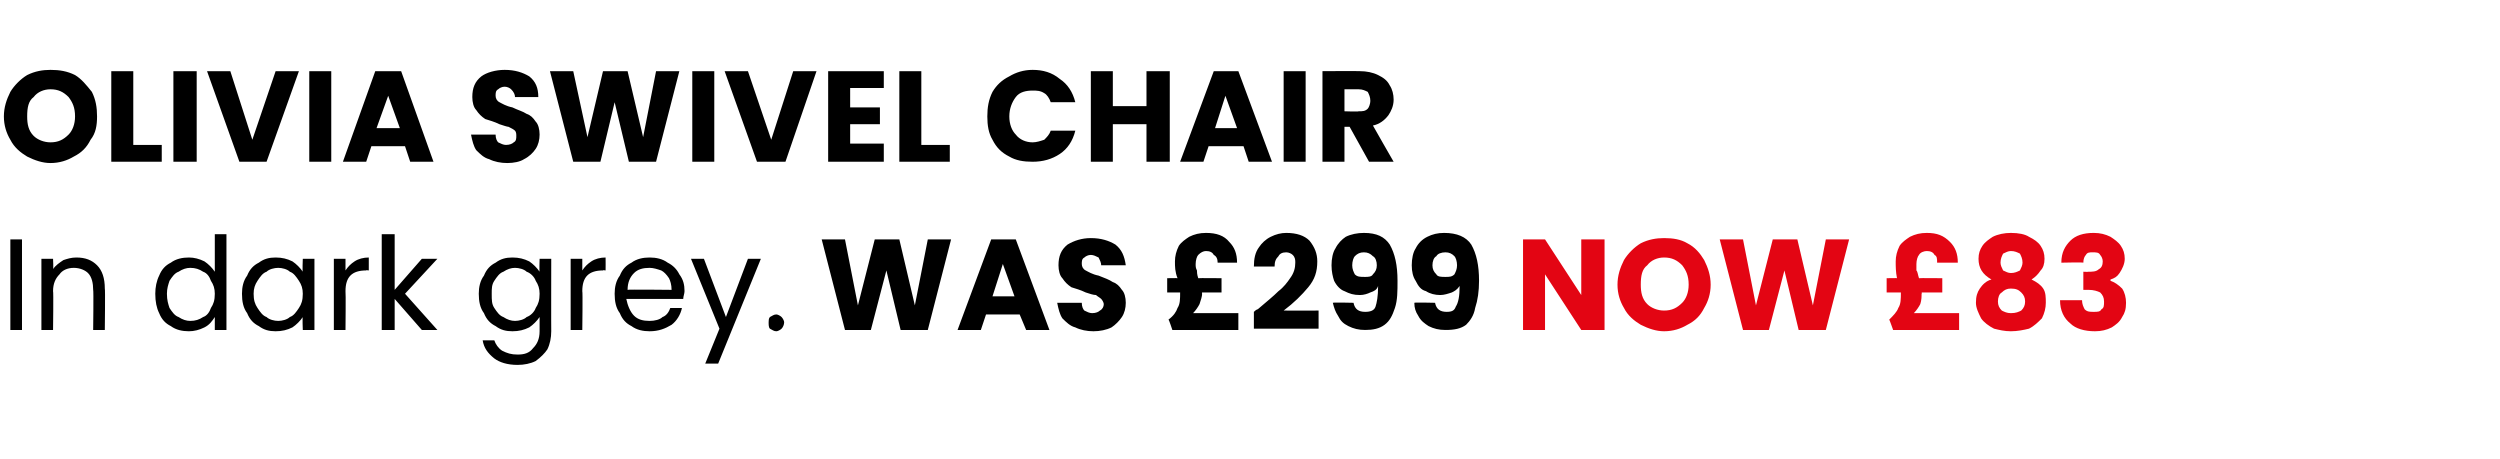
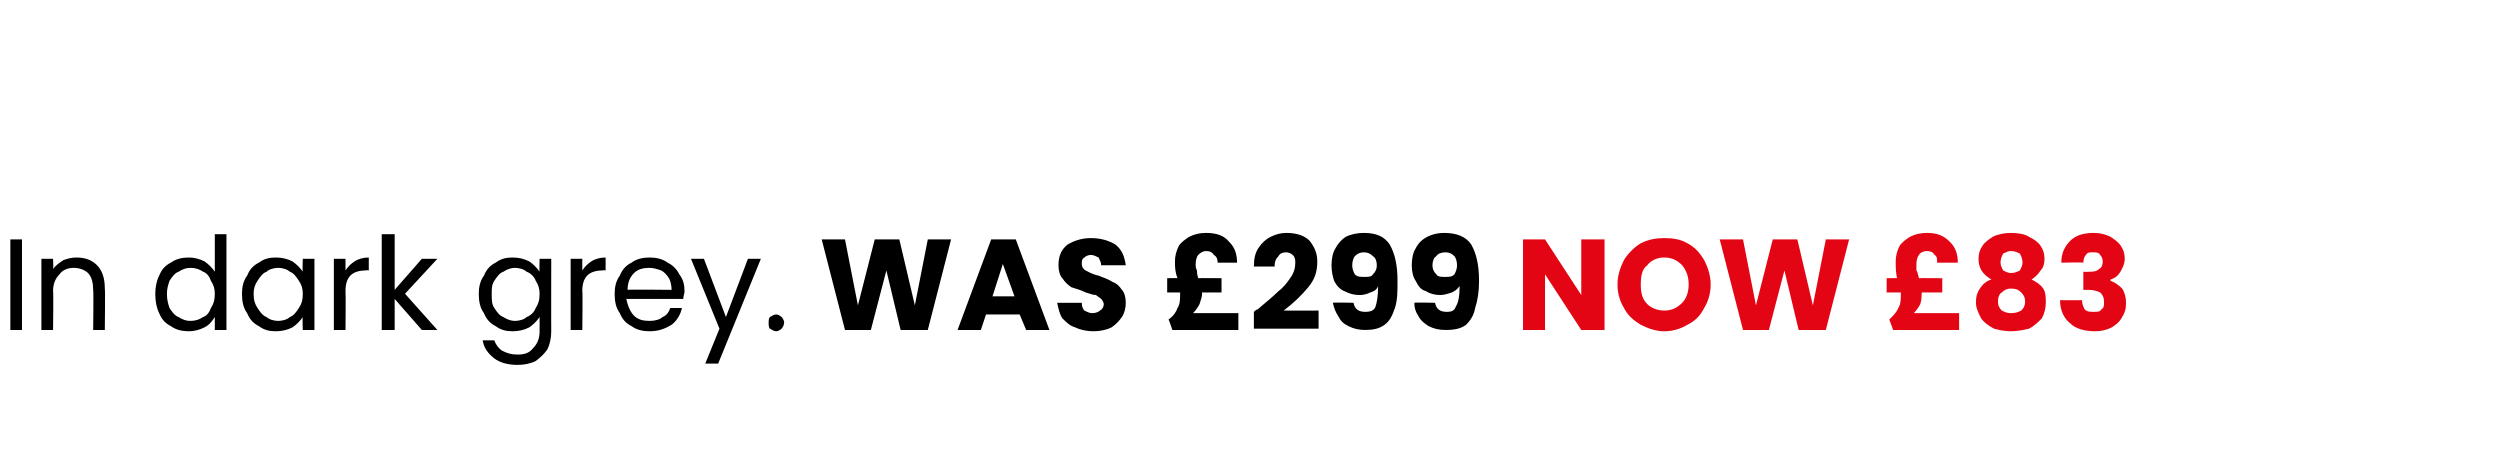
<svg xmlns="http://www.w3.org/2000/svg" version="1.1" width="193.2px" height="35.5px" viewBox="0 -2 193.2 35.5" style="top:-2px">
  <desc>Olivia swivel chair In dark grey. was £299 now £83</desc>
  <defs />
  <g id="Polygon38982">
    <path d="M 124 23.5 L 122.2 23.5 L 119.4 19.2 L 119.4 23.5 L 117.7 23.5 L 117.7 16.5 L 119.4 16.5 L 122.2 20.8 L 122.2 16.5 L 124 16.5 L 124 23.5 Z M 128.6 23.6 C 128 23.6 127.4 23.4 126.8 23.1 C 126.3 22.8 125.8 22.4 125.5 21.8 C 125.2 21.3 125 20.7 125 20 C 125 19.3 125.2 18.7 125.5 18.1 C 125.8 17.6 126.3 17.1 126.8 16.8 C 127.4 16.5 128 16.4 128.6 16.4 C 129.3 16.4 129.9 16.5 130.4 16.8 C 131 17.1 131.4 17.6 131.7 18.1 C 132 18.7 132.2 19.3 132.2 20 C 132.2 20.7 132 21.3 131.7 21.8 C 131.4 22.4 131 22.8 130.4 23.1 C 129.9 23.4 129.3 23.6 128.6 23.6 C 128.6 23.6 128.6 23.6 128.6 23.6 Z M 128.6 22 C 129.2 22 129.6 21.8 130 21.4 C 130.3 21.1 130.5 20.6 130.5 20 C 130.5 19.3 130.3 18.9 130 18.5 C 129.6 18.1 129.2 17.9 128.6 17.9 C 128.1 17.9 127.6 18.1 127.3 18.5 C 126.9 18.8 126.8 19.3 126.8 20 C 126.8 20.6 126.9 21.1 127.3 21.5 C 127.6 21.8 128.1 22 128.6 22 C 128.6 22 128.6 22 128.6 22 Z M 142.9 16.5 L 141.1 23.5 L 139 23.5 L 137.9 18.9 L 136.7 23.5 L 134.7 23.5 L 132.9 16.5 L 134.7 16.5 L 135.7 21.6 L 137 16.5 L 138.9 16.5 L 140.1 21.6 L 141.1 16.5 L 142.9 16.5 Z M 151.4 22.2 L 151.4 23.5 L 146.3 23.5 C 146.3 23.5 146.02 22.7 146 22.7 C 146.3 22.4 146.6 22.1 146.7 21.8 C 146.9 21.5 146.9 21.1 146.9 20.6 C 146.93 20.65 146.9 20.6 146.9 20.6 L 145.8 20.6 L 145.8 19.5 C 145.8 19.5 146.65 19.48 146.6 19.5 C 146.5 19 146.5 18.6 146.5 18.2 C 146.5 17.8 146.6 17.4 146.8 17 C 147 16.7 147.3 16.5 147.6 16.3 C 148 16.1 148.4 16 148.9 16 C 149.7 16 150.2 16.2 150.7 16.7 C 151.1 17.1 151.3 17.6 151.3 18.3 C 151.3 18.3 149.7 18.3 149.7 18.3 C 149.7 18 149.7 17.8 149.5 17.7 C 149.4 17.5 149.2 17.4 148.9 17.4 C 148.7 17.4 148.4 17.5 148.3 17.7 C 148.2 17.8 148.1 18.1 148.1 18.4 C 148.1 18.6 148.1 18.7 148.1 18.9 C 148.2 19 148.2 19.2 148.3 19.5 C 148.3 19.48 150.1 19.5 150.1 19.5 L 150.1 20.6 L 148.5 20.6 C 148.5 20.6 148.55 20.66 148.5 20.7 C 148.5 20.9 148.5 21.2 148.4 21.5 C 148.3 21.7 148.1 22 147.9 22.2 C 147.89 22.2 151.4 22.2 151.4 22.2 Z M 153.9 19.6 C 153.2 19.2 152.9 18.7 152.9 18 C 152.9 17.6 153 17.3 153.2 17 C 153.4 16.7 153.7 16.5 154 16.3 C 154.4 16.1 154.9 16 155.4 16 C 156 16 156.5 16.1 156.8 16.3 C 157.2 16.5 157.5 16.7 157.7 17 C 157.9 17.3 158 17.6 158 18 C 158 18.4 157.9 18.7 157.7 18.9 C 157.5 19.2 157.3 19.4 157 19.6 C 157.4 19.8 157.7 20 157.9 20.3 C 158.1 20.6 158.1 21 158.1 21.4 C 158.1 21.8 158 22.2 157.8 22.6 C 157.5 22.9 157.2 23.2 156.8 23.4 C 156.4 23.5 155.9 23.6 155.4 23.6 C 154.9 23.6 154.5 23.5 154.1 23.4 C 153.7 23.2 153.3 22.9 153.1 22.6 C 152.9 22.2 152.7 21.8 152.7 21.4 C 152.7 20.9 152.8 20.6 153 20.3 C 153.2 20 153.5 19.7 153.9 19.6 C 153.9 19.6 153.9 19.6 153.9 19.6 Z M 156.3 18.3 C 156.3 18 156.2 17.8 156.1 17.6 C 155.9 17.5 155.7 17.4 155.4 17.4 C 155.2 17.4 155 17.5 154.8 17.6 C 154.7 17.8 154.6 18 154.6 18.3 C 154.6 18.5 154.7 18.7 154.8 18.9 C 155 19 155.2 19.1 155.4 19.1 C 155.7 19.1 155.9 19 156.1 18.9 C 156.2 18.7 156.3 18.5 156.3 18.3 C 156.3 18.3 156.3 18.3 156.3 18.3 Z M 155.4 20.3 C 155.1 20.3 154.9 20.4 154.7 20.6 C 154.5 20.7 154.4 21 154.4 21.3 C 154.4 21.6 154.5 21.8 154.7 22 C 154.9 22.1 155.1 22.2 155.4 22.2 C 155.8 22.2 156 22.1 156.2 22 C 156.4 21.8 156.5 21.6 156.5 21.3 C 156.5 21 156.4 20.8 156.2 20.6 C 156 20.4 155.8 20.3 155.4 20.3 C 155.4 20.3 155.4 20.3 155.4 20.3 Z M 159.3 18.3 C 159.3 17.5 159.6 17 160 16.6 C 160.4 16.2 161 16 161.8 16 C 162.3 16 162.7 16.1 163.1 16.3 C 163.4 16.5 163.7 16.7 163.9 17 C 164.1 17.3 164.2 17.6 164.2 18 C 164.2 18.4 164 18.8 163.8 19.1 C 163.6 19.4 163.4 19.5 163.1 19.6 C 163.1 19.6 163.1 19.7 163.1 19.7 C 163.4 19.8 163.7 20 164 20.3 C 164.2 20.6 164.3 21 164.3 21.4 C 164.3 21.9 164.2 22.2 164 22.5 C 163.8 22.9 163.5 23.1 163.2 23.3 C 162.8 23.5 162.4 23.6 161.9 23.6 C 161.1 23.6 160.4 23.4 160 23 C 159.5 22.6 159.2 22 159.2 21.2 C 159.2 21.2 160.9 21.2 160.9 21.2 C 160.9 21.5 161 21.7 161.1 21.9 C 161.3 22.1 161.5 22.1 161.8 22.1 C 162.1 22.1 162.3 22.1 162.4 21.9 C 162.6 21.8 162.6 21.6 162.6 21.3 C 162.6 21 162.5 20.8 162.3 20.6 C 162.1 20.5 161.8 20.4 161.4 20.4 C 161.36 20.41 161 20.4 161 20.4 L 161 19 C 161 19 161.36 19.02 161.4 19 C 161.7 19 162 19 162.2 18.8 C 162.4 18.7 162.5 18.5 162.5 18.2 C 162.5 18 162.4 17.8 162.3 17.7 C 162.2 17.5 162 17.5 161.7 17.5 C 161.5 17.5 161.3 17.5 161.2 17.7 C 161.1 17.8 161 18 161 18.3 C 160.97 18.26 159.3 18.3 159.3 18.3 C 159.3 18.3 159.3 18.26 159.3 18.3 Z " stroke="none" fill="#e30513" />
  </g>
  <g id="Polygon38981">
    <path d="M 1.7 16.5 L 1.7 23.5 L 0.8 23.5 L 0.8 16.5 L 1.7 16.5 Z M 5.9 17.9 C 6.6 17.9 7.1 18.1 7.5 18.5 C 7.9 18.9 8.1 19.5 8.1 20.3 C 8.14 20.27 8.1 23.5 8.1 23.5 L 7.2 23.5 C 7.2 23.5 7.24 20.4 7.2 20.4 C 7.2 19.9 7.1 19.4 6.8 19.1 C 6.6 18.9 6.2 18.7 5.7 18.7 C 5.2 18.7 4.8 18.9 4.6 19.2 C 4.3 19.5 4.1 19.9 4.1 20.5 C 4.14 20.47 4.1 23.5 4.1 23.5 L 3.2 23.5 L 3.2 18 L 4.1 18 C 4.1 18 4.14 18.8 4.1 18.8 C 4.3 18.5 4.6 18.3 4.9 18.1 C 5.2 18 5.5 17.9 5.9 17.9 C 5.9 17.9 5.9 17.9 5.9 17.9 Z M 12 20.7 C 12 20.2 12.1 19.7 12.3 19.3 C 12.5 18.8 12.8 18.5 13.2 18.3 C 13.6 18 14.1 17.9 14.6 17.9 C 15 17.9 15.4 18 15.8 18.2 C 16.1 18.4 16.4 18.7 16.6 19 C 16.6 19 16.6 16.1 16.6 16.1 L 17.5 16.1 L 17.5 23.5 L 16.6 23.5 C 16.6 23.5 16.6 22.47 16.6 22.5 C 16.4 22.8 16.2 23.1 15.8 23.3 C 15.4 23.5 15 23.6 14.6 23.6 C 14.1 23.6 13.6 23.5 13.2 23.2 C 12.8 23 12.5 22.7 12.3 22.2 C 12.1 21.8 12 21.3 12 20.7 C 12 20.7 12 20.7 12 20.7 Z M 16.6 20.7 C 16.6 20.3 16.5 20 16.3 19.7 C 16.2 19.4 16 19.1 15.7 19 C 15.4 18.8 15.1 18.7 14.7 18.7 C 14.4 18.7 14.1 18.8 13.8 19 C 13.5 19.1 13.3 19.4 13.1 19.7 C 13 20 12.9 20.3 12.9 20.7 C 12.9 21.2 13 21.5 13.1 21.8 C 13.3 22.1 13.5 22.4 13.8 22.5 C 14.1 22.7 14.4 22.8 14.7 22.8 C 15.1 22.8 15.4 22.7 15.7 22.5 C 16 22.4 16.2 22.1 16.3 21.8 C 16.5 21.5 16.6 21.2 16.6 20.7 C 16.6 20.7 16.6 20.7 16.6 20.7 Z M 18.7 20.7 C 18.7 20.2 18.8 19.7 19.1 19.3 C 19.3 18.8 19.6 18.5 20 18.3 C 20.4 18 20.8 17.9 21.3 17.9 C 21.8 17.9 22.2 18 22.6 18.2 C 22.9 18.4 23.2 18.7 23.4 19 C 23.36 19.02 23.4 18 23.4 18 L 24.3 18 L 24.3 23.5 L 23.4 23.5 C 23.4 23.5 23.36 22.48 23.4 22.5 C 23.2 22.8 22.9 23.1 22.6 23.3 C 22.2 23.5 21.8 23.6 21.3 23.6 C 20.8 23.6 20.4 23.5 20 23.2 C 19.6 23 19.3 22.7 19.1 22.2 C 18.8 21.8 18.7 21.3 18.7 20.7 C 18.7 20.7 18.7 20.7 18.7 20.7 Z M 23.4 20.7 C 23.4 20.3 23.3 20 23.1 19.7 C 22.9 19.4 22.7 19.1 22.4 19 C 22.2 18.8 21.8 18.7 21.5 18.7 C 21.2 18.7 20.8 18.8 20.6 19 C 20.3 19.1 20.1 19.4 19.9 19.7 C 19.7 20 19.6 20.3 19.6 20.7 C 19.6 21.2 19.7 21.5 19.9 21.8 C 20.1 22.1 20.3 22.4 20.6 22.5 C 20.8 22.7 21.2 22.8 21.5 22.8 C 21.8 22.8 22.2 22.7 22.4 22.5 C 22.7 22.4 22.9 22.1 23.1 21.8 C 23.3 21.5 23.4 21.2 23.4 20.7 C 23.4 20.7 23.4 20.7 23.4 20.7 Z M 26.7 18.9 C 26.9 18.6 27.1 18.4 27.4 18.2 C 27.7 18 28.1 17.9 28.5 17.9 C 28.5 17.92 28.5 18.9 28.5 18.9 C 28.5 18.9 28.26 18.86 28.3 18.9 C 27.2 18.9 26.7 19.4 26.7 20.5 C 26.73 20.52 26.7 23.5 26.7 23.5 L 25.8 23.5 L 25.8 18 L 26.7 18 L 26.7 18.9 C 26.7 18.9 26.73 18.91 26.7 18.9 Z M 32.6 23.5 L 30.5 21.1 L 30.5 23.5 L 29.5 23.5 L 29.5 16.1 L 30.5 16.1 L 30.5 20.4 L 32.6 18 L 33.8 18 L 31.3 20.7 L 33.8 23.5 L 32.6 23.5 Z M 39.6 17.9 C 40.1 17.9 40.5 18 40.9 18.2 C 41.2 18.4 41.5 18.7 41.7 19 C 41.67 19.02 41.7 18 41.7 18 L 42.6 18 C 42.6 18 42.59 23.62 42.6 23.6 C 42.6 24.1 42.5 24.6 42.3 25 C 42.1 25.3 41.8 25.6 41.4 25.9 C 41 26.1 40.5 26.2 40 26.2 C 39.2 26.2 38.6 26 38.2 25.7 C 37.7 25.3 37.4 24.9 37.3 24.3 C 37.3 24.3 38.2 24.3 38.2 24.3 C 38.3 24.6 38.5 24.9 38.8 25.1 C 39.2 25.3 39.5 25.4 40 25.4 C 40.5 25.4 40.9 25.3 41.2 24.9 C 41.5 24.6 41.7 24.2 41.7 23.6 C 41.7 23.6 41.7 22.5 41.7 22.5 C 41.5 22.8 41.2 23.1 40.9 23.3 C 40.5 23.5 40.1 23.6 39.6 23.6 C 39.1 23.6 38.7 23.5 38.3 23.2 C 37.9 23 37.6 22.7 37.4 22.2 C 37.1 21.8 37 21.3 37 20.7 C 37 20.2 37.1 19.7 37.4 19.3 C 37.6 18.8 37.9 18.5 38.3 18.3 C 38.7 18 39.1 17.9 39.6 17.9 C 39.6 17.9 39.6 17.9 39.6 17.9 Z M 41.7 20.7 C 41.7 20.3 41.6 20 41.4 19.7 C 41.3 19.4 41 19.1 40.7 19 C 40.5 18.8 40.1 18.7 39.8 18.7 C 39.5 18.7 39.2 18.8 38.9 19 C 38.6 19.1 38.4 19.4 38.2 19.7 C 38 20 38 20.3 38 20.7 C 38 21.2 38 21.5 38.2 21.8 C 38.4 22.1 38.6 22.4 38.9 22.5 C 39.2 22.7 39.5 22.8 39.8 22.8 C 40.1 22.8 40.5 22.7 40.7 22.5 C 41 22.4 41.3 22.1 41.4 21.8 C 41.6 21.5 41.7 21.2 41.7 20.7 C 41.7 20.7 41.7 20.7 41.7 20.7 Z M 45 18.9 C 45.2 18.6 45.4 18.4 45.7 18.2 C 46 18 46.4 17.9 46.8 17.9 C 46.81 17.92 46.8 18.9 46.8 18.9 C 46.8 18.9 46.57 18.86 46.6 18.9 C 45.5 18.9 45 19.4 45 20.5 C 45.04 20.52 45 23.5 45 23.5 L 44.1 23.5 L 44.1 18 L 45 18 L 45 18.9 C 45 18.9 45.04 18.91 45 18.9 Z M 52.9 20.5 C 52.9 20.7 52.8 20.9 52.8 21.1 C 52.8 21.1 48.4 21.1 48.4 21.1 C 48.5 21.6 48.7 22.1 49 22.4 C 49.3 22.7 49.7 22.8 50.2 22.8 C 50.6 22.8 51 22.7 51.2 22.5 C 51.5 22.4 51.7 22.1 51.8 21.8 C 51.8 21.8 52.7 21.8 52.7 21.8 C 52.6 22.3 52.3 22.8 51.9 23.1 C 51.4 23.4 50.9 23.6 50.2 23.6 C 49.7 23.6 49.2 23.5 48.8 23.2 C 48.4 23 48.1 22.7 47.9 22.2 C 47.6 21.8 47.5 21.3 47.5 20.7 C 47.5 20.2 47.6 19.7 47.9 19.3 C 48.1 18.8 48.4 18.5 48.8 18.3 C 49.2 18 49.7 17.9 50.2 17.9 C 50.7 17.9 51.2 18 51.6 18.3 C 52 18.5 52.3 18.8 52.5 19.2 C 52.8 19.6 52.9 20 52.9 20.5 C 52.9 20.5 52.9 20.5 52.9 20.5 Z M 51.9 20.4 C 51.9 20 51.8 19.7 51.7 19.5 C 51.5 19.2 51.3 19 51.1 18.9 C 50.8 18.8 50.5 18.7 50.2 18.7 C 49.7 18.7 49.3 18.8 49 19.1 C 48.7 19.4 48.5 19.8 48.5 20.4 C 48.46 20.36 51.9 20.4 51.9 20.4 C 51.9 20.4 51.92 20.36 51.9 20.4 Z M 58.8 18 L 55.5 26.1 L 54.5 26.1 L 55.6 23.4 L 53.4 18 L 54.4 18 L 56.1 22.5 L 57.8 18 L 58.8 18 Z M 60 23.6 C 59.8 23.6 59.7 23.5 59.5 23.4 C 59.4 23.3 59.4 23.1 59.4 22.9 C 59.4 22.8 59.4 22.6 59.5 22.5 C 59.7 22.4 59.8 22.3 60 22.3 C 60.1 22.3 60.3 22.4 60.4 22.5 C 60.5 22.6 60.6 22.8 60.6 22.9 C 60.6 23.1 60.5 23.3 60.4 23.4 C 60.3 23.5 60.1 23.6 60 23.6 C 60 23.6 60 23.6 60 23.6 Z M 73.5 16.5 L 71.7 23.5 L 69.6 23.5 L 68.5 18.9 L 67.3 23.5 L 65.3 23.5 L 63.5 16.5 L 65.3 16.5 L 66.3 21.6 L 67.6 16.5 L 69.5 16.5 L 70.7 21.6 L 71.7 16.5 L 73.5 16.5 Z M 78.8 22.3 L 76.2 22.3 L 75.8 23.5 L 74 23.5 L 76.6 16.5 L 78.5 16.5 L 81.1 23.5 L 79.3 23.5 L 78.8 22.3 Z M 78.4 20.9 L 77.5 18.4 L 76.7 20.9 L 78.4 20.9 Z M 84.5 23.6 C 84 23.6 83.5 23.5 83.1 23.3 C 82.7 23.2 82.4 22.9 82.1 22.6 C 81.9 22.3 81.8 21.9 81.7 21.4 C 81.7 21.4 83.6 21.4 83.6 21.4 C 83.6 21.7 83.7 21.9 83.8 22 C 84 22.1 84.2 22.2 84.4 22.2 C 84.7 22.2 84.9 22.1 85 22 C 85.2 21.9 85.3 21.7 85.3 21.5 C 85.3 21.4 85.2 21.2 85.1 21.1 C 85 21 84.8 20.9 84.7 20.8 C 84.5 20.8 84.2 20.7 83.9 20.6 C 83.5 20.4 83.1 20.3 82.8 20.2 C 82.5 20 82.3 19.8 82.1 19.5 C 81.9 19.3 81.8 18.9 81.8 18.5 C 81.8 17.8 82 17.3 82.5 16.9 C 83 16.6 83.6 16.4 84.3 16.4 C 85.1 16.4 85.7 16.6 86.2 16.9 C 86.7 17.3 86.9 17.8 87 18.5 C 87 18.5 85.1 18.5 85.1 18.5 C 85.1 18.3 85 18.1 84.9 17.9 C 84.7 17.8 84.5 17.7 84.3 17.7 C 84.1 17.7 83.9 17.8 83.8 17.9 C 83.6 18 83.6 18.2 83.6 18.4 C 83.6 18.6 83.7 18.8 83.9 18.9 C 84.1 19 84.4 19.2 84.9 19.3 C 85.4 19.5 85.7 19.6 86 19.8 C 86.3 19.9 86.5 20.1 86.7 20.4 C 86.9 20.6 87 21 87 21.4 C 87 21.8 86.9 22.2 86.7 22.5 C 86.5 22.8 86.2 23.1 85.9 23.3 C 85.5 23.5 85 23.6 84.5 23.6 C 84.5 23.6 84.5 23.6 84.5 23.6 Z M 95.7 22.2 L 95.7 23.5 L 90.6 23.5 C 90.6 23.5 90.34 22.7 90.3 22.7 C 90.7 22.4 90.9 22.1 91 21.8 C 91.2 21.5 91.2 21.1 91.2 20.6 C 91.25 20.65 91.2 20.6 91.2 20.6 L 90.2 20.6 L 90.2 19.5 C 90.2 19.5 90.97 19.48 91 19.5 C 90.8 19 90.8 18.6 90.8 18.2 C 90.8 17.8 90.9 17.4 91.1 17 C 91.3 16.7 91.6 16.5 91.9 16.3 C 92.3 16.1 92.7 16 93.2 16 C 94 16 94.6 16.2 95 16.7 C 95.4 17.1 95.6 17.6 95.6 18.3 C 95.6 18.3 94.1 18.3 94.1 18.3 C 94.1 18 94 17.8 93.8 17.7 C 93.7 17.5 93.5 17.4 93.2 17.4 C 93 17.4 92.8 17.5 92.6 17.7 C 92.5 17.8 92.4 18.1 92.4 18.4 C 92.4 18.6 92.4 18.7 92.5 18.9 C 92.5 19 92.5 19.2 92.6 19.5 C 92.62 19.48 94.4 19.5 94.4 19.5 L 94.4 20.6 L 92.9 20.6 C 92.9 20.6 92.87 20.66 92.9 20.7 C 92.9 20.9 92.8 21.2 92.7 21.5 C 92.6 21.7 92.4 22 92.2 22.2 C 92.21 22.2 95.7 22.2 95.7 22.2 Z M 96.9 22.1 C 97.1 21.9 97.2 21.9 97.2 21.9 C 97.9 21.3 98.4 20.9 98.8 20.5 C 99.2 20.2 99.5 19.8 99.7 19.5 C 100 19.1 100.1 18.7 100.1 18.3 C 100.1 18.1 100.1 17.9 99.9 17.7 C 99.8 17.6 99.6 17.5 99.4 17.5 C 99.1 17.5 98.9 17.6 98.8 17.8 C 98.6 18 98.5 18.2 98.5 18.6 C 98.5 18.6 96.9 18.6 96.9 18.6 C 96.9 18 97 17.5 97.3 17.1 C 97.5 16.8 97.8 16.5 98.2 16.3 C 98.6 16.1 99 16 99.4 16 C 100.2 16 100.8 16.2 101.2 16.6 C 101.6 17.1 101.8 17.6 101.8 18.2 C 101.8 19 101.6 19.6 101.1 20.2 C 100.6 20.8 100 21.4 99.2 22 C 99.24 22.01 101.9 22 101.9 22 L 101.9 23.4 L 96.9 23.4 L 96.9 22.1 C 96.9 22.1 96.92 22.13 96.9 22.1 Z M 104.6 21.4 C 104.7 21.9 105 22.1 105.5 22.1 C 105.9 22.1 106.2 22 106.3 21.7 C 106.4 21.4 106.5 20.9 106.5 20.1 C 106.4 20.4 106.2 20.5 105.9 20.6 C 105.7 20.7 105.4 20.8 105.1 20.8 C 104.6 20.8 104.3 20.7 103.9 20.5 C 103.6 20.4 103.3 20.1 103.1 19.7 C 103 19.4 102.9 19 102.9 18.5 C 102.9 18 103 17.5 103.2 17.2 C 103.4 16.8 103.7 16.5 104 16.3 C 104.4 16.1 104.9 16 105.4 16 C 106.4 16 107 16.3 107.4 16.9 C 107.8 17.6 108 18.5 108 19.7 C 108 20.5 108 21.2 107.8 21.8 C 107.6 22.4 107.4 22.8 107 23.1 C 106.6 23.4 106.1 23.5 105.5 23.5 C 105 23.5 104.6 23.4 104.2 23.2 C 103.8 23 103.6 22.8 103.4 22.4 C 103.2 22.1 103.1 21.8 103 21.4 C 103.05 21.36 104.6 21.4 104.6 21.4 C 104.6 21.4 104.63 21.36 104.6 21.4 Z M 105.5 19.4 C 105.7 19.4 106 19.4 106.1 19.2 C 106.3 19 106.4 18.8 106.4 18.5 C 106.4 18.2 106.3 17.9 106.1 17.8 C 105.9 17.6 105.7 17.5 105.4 17.5 C 105.1 17.5 104.9 17.6 104.7 17.8 C 104.6 17.9 104.5 18.2 104.5 18.5 C 104.5 18.8 104.6 19 104.7 19.2 C 104.9 19.4 105.1 19.4 105.5 19.4 C 105.5 19.4 105.5 19.4 105.5 19.4 Z M 110.9 21.4 C 111 21.9 111.3 22.1 111.8 22.1 C 112.2 22.1 112.4 22 112.5 21.7 C 112.7 21.4 112.8 20.9 112.8 20.1 C 112.6 20.4 112.4 20.5 112.2 20.6 C 111.9 20.7 111.6 20.8 111.3 20.8 C 110.9 20.8 110.5 20.7 110.2 20.5 C 109.8 20.4 109.6 20.1 109.4 19.7 C 109.2 19.4 109.1 19 109.1 18.5 C 109.1 18 109.2 17.5 109.4 17.2 C 109.6 16.8 109.9 16.5 110.3 16.3 C 110.7 16.1 111.1 16 111.6 16 C 112.6 16 113.3 16.3 113.7 16.9 C 114.1 17.6 114.3 18.5 114.3 19.7 C 114.3 20.5 114.2 21.2 114 21.8 C 113.9 22.4 113.6 22.8 113.3 23.1 C 112.9 23.4 112.4 23.5 111.7 23.5 C 111.2 23.5 110.8 23.4 110.4 23.2 C 110.1 23 109.8 22.8 109.6 22.4 C 109.4 22.1 109.3 21.8 109.3 21.4 C 109.3 21.36 110.9 21.4 110.9 21.4 C 110.9 21.4 110.88 21.36 110.9 21.4 Z M 111.7 19.4 C 112 19.4 112.2 19.4 112.4 19.2 C 112.5 19 112.6 18.8 112.6 18.5 C 112.6 18.2 112.5 17.9 112.4 17.8 C 112.2 17.6 112 17.5 111.7 17.5 C 111.4 17.5 111.1 17.6 111 17.8 C 110.8 17.9 110.7 18.2 110.7 18.5 C 110.7 18.8 110.8 19 111 19.2 C 111.1 19.4 111.4 19.4 111.7 19.4 C 111.7 19.4 111.7 19.4 111.7 19.4 Z " stroke="none" fill="#000" />
  </g>
  <g id="Polygon38980">
-     <path d="M 3.9 10.6 C 3.3 10.6 2.7 10.4 2.1 10.1 C 1.6 9.8 1.1 9.4 0.8 8.8 C 0.5 8.3 0.3 7.7 0.3 7 C 0.3 6.3 0.5 5.7 0.8 5.1 C 1.1 4.6 1.6 4.1 2.1 3.8 C 2.7 3.5 3.3 3.4 3.9 3.4 C 4.6 3.4 5.2 3.5 5.8 3.8 C 6.3 4.1 6.7 4.6 7.1 5.1 C 7.4 5.7 7.5 6.3 7.5 7 C 7.5 7.7 7.4 8.3 7 8.8 C 6.7 9.4 6.3 9.8 5.7 10.1 C 5.2 10.4 4.6 10.6 3.9 10.6 C 3.9 10.6 3.9 10.6 3.9 10.6 Z M 3.9 9 C 4.5 9 4.9 8.8 5.3 8.4 C 5.6 8.1 5.8 7.6 5.8 7 C 5.8 6.3 5.6 5.9 5.3 5.5 C 4.9 5.1 4.5 4.9 3.9 4.9 C 3.4 4.9 2.9 5.1 2.6 5.5 C 2.2 5.8 2.1 6.3 2.1 7 C 2.1 7.6 2.2 8.1 2.6 8.5 C 2.9 8.8 3.4 9 3.9 9 C 3.9 9 3.9 9 3.9 9 Z M 10.3 9.2 L 12.5 9.2 L 12.5 10.5 L 8.6 10.5 L 8.6 3.5 L 10.3 3.5 L 10.3 9.2 Z M 15.2 3.5 L 15.2 10.5 L 13.4 10.5 L 13.4 3.5 L 15.2 3.5 Z M 23.1 3.5 L 20.6 10.5 L 18.5 10.5 L 16 3.5 L 17.8 3.5 L 19.5 8.8 L 21.3 3.5 L 23.1 3.5 Z M 25.6 3.5 L 25.6 10.5 L 23.9 10.5 L 23.9 3.5 L 25.6 3.5 Z M 31.3 9.3 L 28.7 9.3 L 28.3 10.5 L 26.5 10.5 L 29 3.5 L 31 3.5 L 33.5 10.5 L 31.7 10.5 L 31.3 9.3 Z M 30.9 7.9 L 30 5.4 L 29.1 7.9 L 30.9 7.9 Z M 39.2 10.6 C 38.7 10.6 38.2 10.5 37.8 10.3 C 37.4 10.2 37.1 9.9 36.8 9.6 C 36.6 9.3 36.5 8.9 36.4 8.4 C 36.4 8.4 38.3 8.4 38.3 8.4 C 38.3 8.7 38.4 8.9 38.5 9 C 38.7 9.1 38.9 9.2 39.1 9.2 C 39.4 9.2 39.6 9.1 39.7 9 C 39.9 8.9 39.9 8.7 39.9 8.5 C 39.9 8.4 39.9 8.2 39.8 8.1 C 39.7 8 39.5 7.9 39.3 7.8 C 39.2 7.8 38.9 7.7 38.6 7.6 C 38.2 7.4 37.8 7.3 37.5 7.2 C 37.2 7 37 6.8 36.8 6.5 C 36.6 6.3 36.5 5.9 36.5 5.5 C 36.5 4.8 36.7 4.3 37.2 3.9 C 37.6 3.6 38.3 3.4 39 3.4 C 39.8 3.4 40.4 3.6 40.9 3.9 C 41.4 4.3 41.6 4.8 41.6 5.5 C 41.6 5.5 39.8 5.5 39.8 5.5 C 39.8 5.3 39.7 5.1 39.5 4.9 C 39.4 4.8 39.2 4.7 39 4.7 C 38.8 4.7 38.6 4.8 38.5 4.9 C 38.3 5 38.3 5.2 38.3 5.4 C 38.3 5.6 38.4 5.8 38.6 5.9 C 38.8 6 39.1 6.2 39.6 6.3 C 40 6.5 40.4 6.6 40.7 6.8 C 41 6.9 41.2 7.1 41.4 7.4 C 41.6 7.6 41.7 8 41.7 8.4 C 41.7 8.8 41.6 9.2 41.4 9.5 C 41.2 9.8 40.9 10.1 40.5 10.3 C 40.2 10.5 39.7 10.6 39.2 10.6 C 39.2 10.6 39.2 10.6 39.2 10.6 Z M 52.5 3.5 L 50.7 10.5 L 48.6 10.5 L 47.5 5.9 L 46.4 10.5 L 44.3 10.5 L 42.5 3.5 L 44.3 3.5 L 45.4 8.6 L 46.6 3.5 L 48.5 3.5 L 49.7 8.6 L 50.7 3.5 L 52.5 3.5 Z M 55.2 3.5 L 55.2 10.5 L 53.5 10.5 L 53.5 3.5 L 55.2 3.5 Z M 63.1 3.5 L 60.7 10.5 L 58.5 10.5 L 56 3.5 L 57.8 3.5 L 59.6 8.8 L 61.3 3.5 L 63.1 3.5 Z M 65.7 4.8 L 65.7 6.3 L 68 6.3 L 68 7.6 L 65.7 7.6 L 65.7 9.1 L 68.3 9.1 L 68.3 10.5 L 64 10.5 L 64 3.5 L 68.3 3.5 L 68.3 4.8 L 65.7 4.8 Z M 71.2 9.2 L 73.4 9.2 L 73.4 10.5 L 69.5 10.5 L 69.5 3.5 L 71.2 3.5 L 71.2 9.2 Z M 76.3 7 C 76.3 6.3 76.4 5.7 76.7 5.1 C 77 4.6 77.4 4.2 78 3.9 C 78.5 3.6 79.1 3.4 79.8 3.4 C 80.6 3.4 81.3 3.6 81.9 4.1 C 82.5 4.5 82.9 5.1 83.1 5.9 C 83.1 5.9 81.2 5.9 81.2 5.9 C 81.1 5.6 80.9 5.3 80.7 5.2 C 80.4 5 80.1 5 79.8 5 C 79.3 5 78.8 5.1 78.5 5.5 C 78.2 5.9 78 6.4 78 7 C 78 7.6 78.2 8.1 78.5 8.4 C 78.8 8.8 79.3 9 79.8 9 C 80.1 9 80.4 8.9 80.7 8.8 C 80.9 8.6 81.1 8.4 81.2 8.1 C 81.2 8.1 83.1 8.1 83.1 8.1 C 82.9 8.9 82.5 9.5 81.9 9.9 C 81.3 10.3 80.6 10.5 79.8 10.5 C 79.1 10.5 78.5 10.4 78 10.1 C 77.4 9.8 77 9.4 76.7 8.8 C 76.4 8.3 76.3 7.7 76.3 7 C 76.3 7 76.3 7 76.3 7 Z M 90.4 3.5 L 90.4 10.5 L 88.6 10.5 L 88.6 7.6 L 86 7.6 L 86 10.5 L 84.3 10.5 L 84.3 3.5 L 86 3.5 L 86 6.2 L 88.6 6.2 L 88.6 3.5 L 90.4 3.5 Z M 96.1 9.3 L 93.4 9.3 L 93 10.5 L 91.2 10.5 L 93.8 3.5 L 95.7 3.5 L 98.3 10.5 L 96.5 10.5 L 96.1 9.3 Z M 95.6 7.9 L 94.7 5.4 L 93.9 7.9 L 95.6 7.9 Z M 100.9 3.5 L 100.9 10.5 L 99.2 10.5 L 99.2 3.5 L 100.9 3.5 Z M 105.8 10.5 L 104.3 7.8 L 103.9 7.8 L 103.9 10.5 L 102.2 10.5 L 102.2 3.5 C 102.2 3.5 105.08 3.48 105.1 3.5 C 105.6 3.5 106.1 3.6 106.5 3.8 C 106.9 4 107.2 4.2 107.4 4.6 C 107.6 4.9 107.7 5.3 107.7 5.7 C 107.7 6.2 107.5 6.6 107.3 6.9 C 107 7.3 106.6 7.6 106.1 7.7 C 106.1 7.72 107.7 10.5 107.7 10.5 L 105.8 10.5 Z M 103.9 6.6 C 103.9 6.6 104.98 6.64 105 6.6 C 105.3 6.6 105.5 6.6 105.7 6.4 C 105.8 6.3 105.9 6 105.9 5.8 C 105.9 5.5 105.8 5.3 105.7 5.1 C 105.5 5 105.3 4.9 105 4.9 C 104.98 4.9 103.9 4.9 103.9 4.9 L 103.9 6.6 Z " stroke="none" fill="#000" />
-   </g>
+     </g>
</svg>